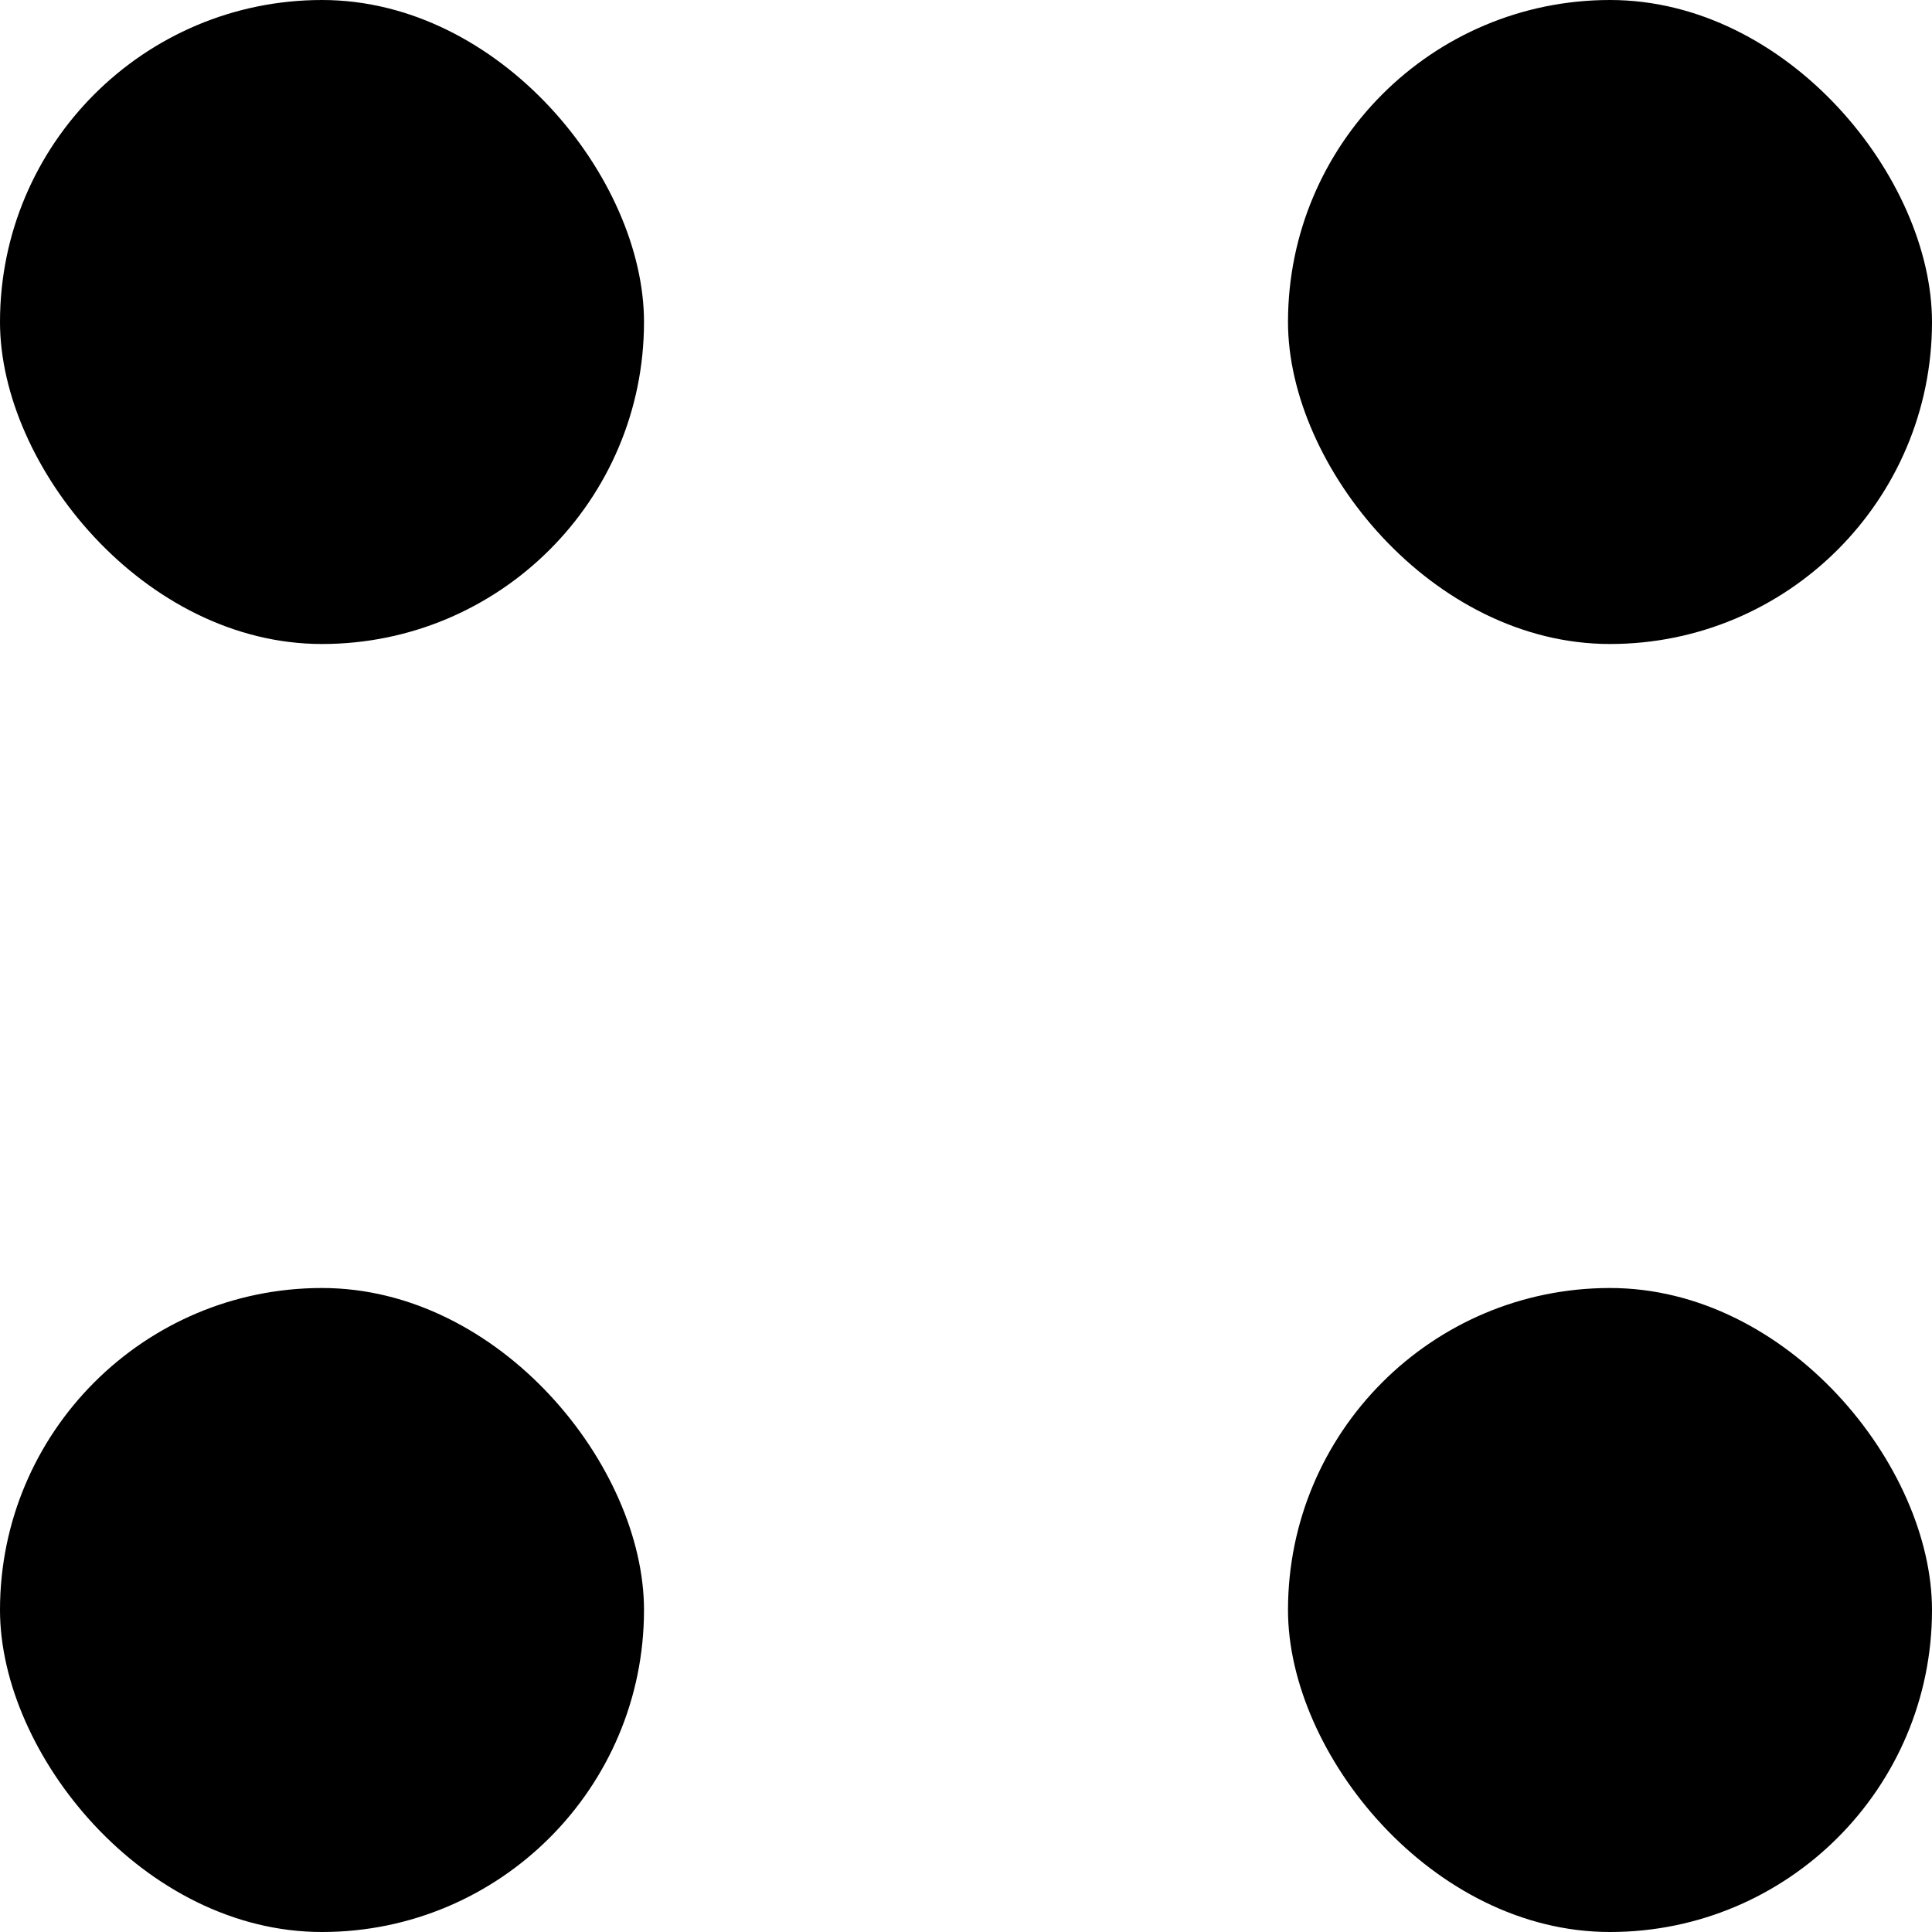
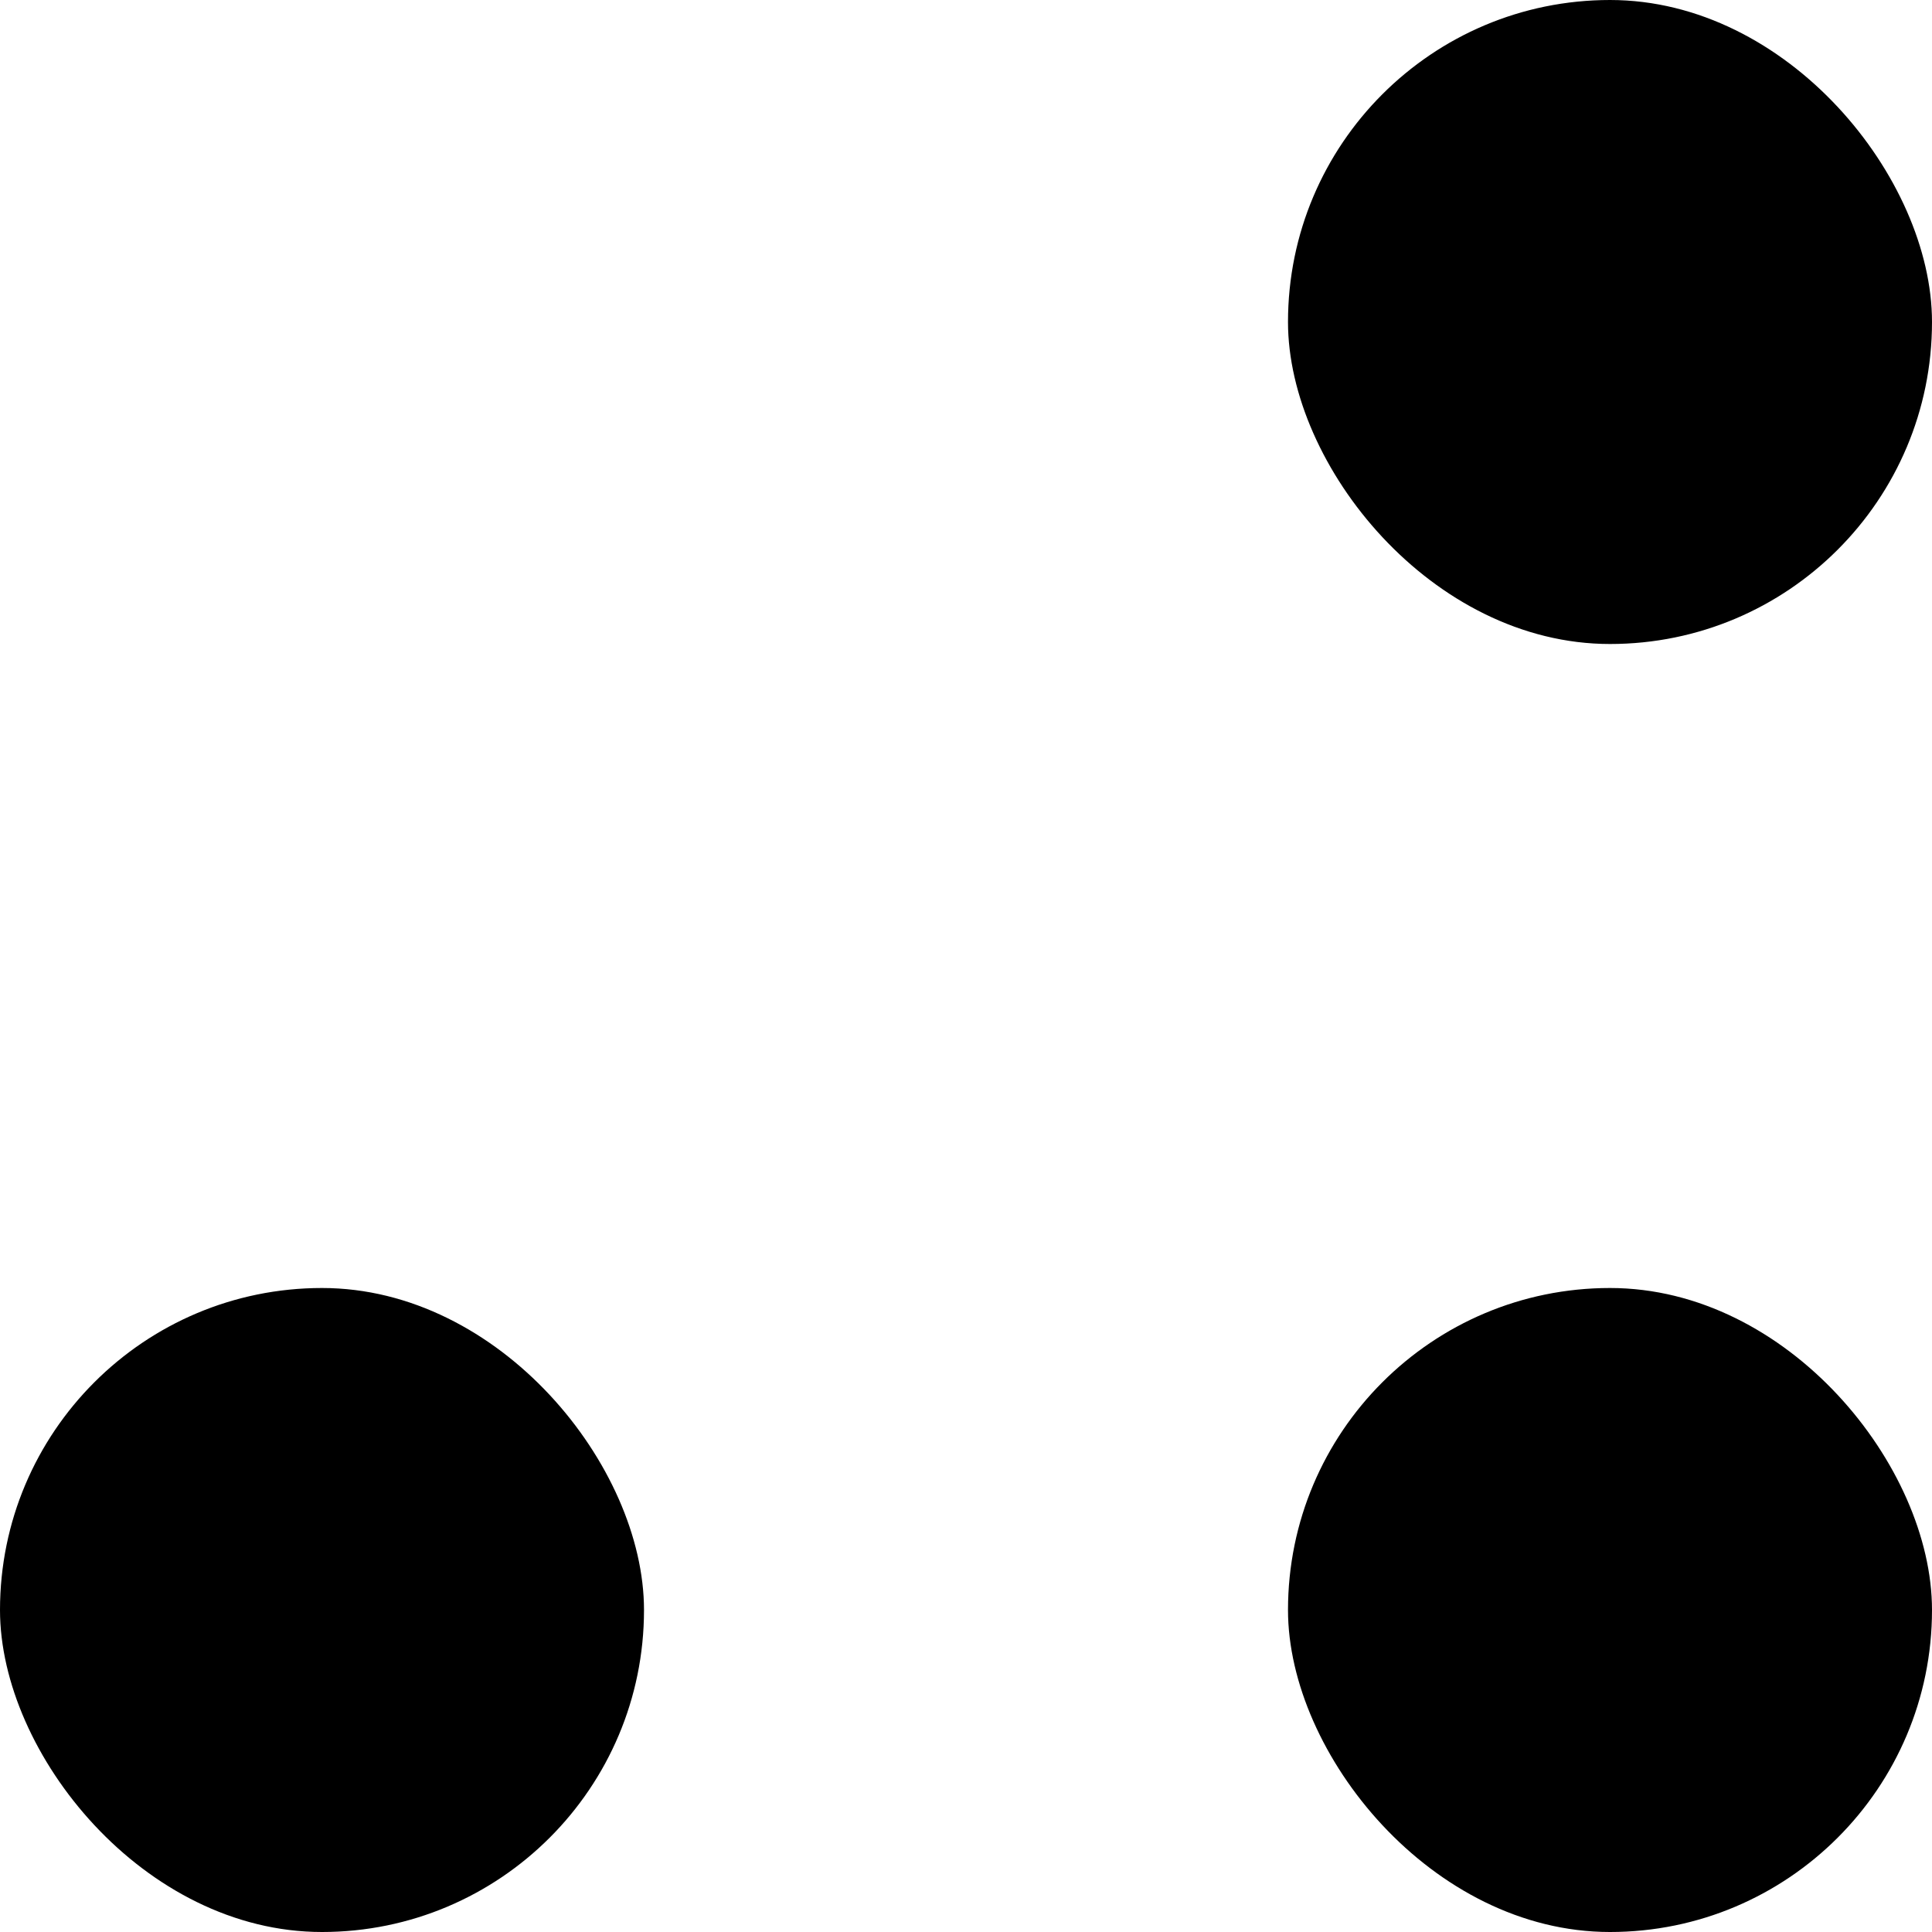
<svg xmlns="http://www.w3.org/2000/svg" width="12" height="12" viewBox="0 0 12 12" fill="none">
  <rect x="8" y="8" width="4" height="4" rx="2" fill="black" />
  <rect y="8" width="4" height="4" rx="2" fill="black" />
  <rect x="8" width="4" height="4" rx="2" fill="black" />
-   <rect width="4" height="4" rx="2" fill="black" />
</svg>